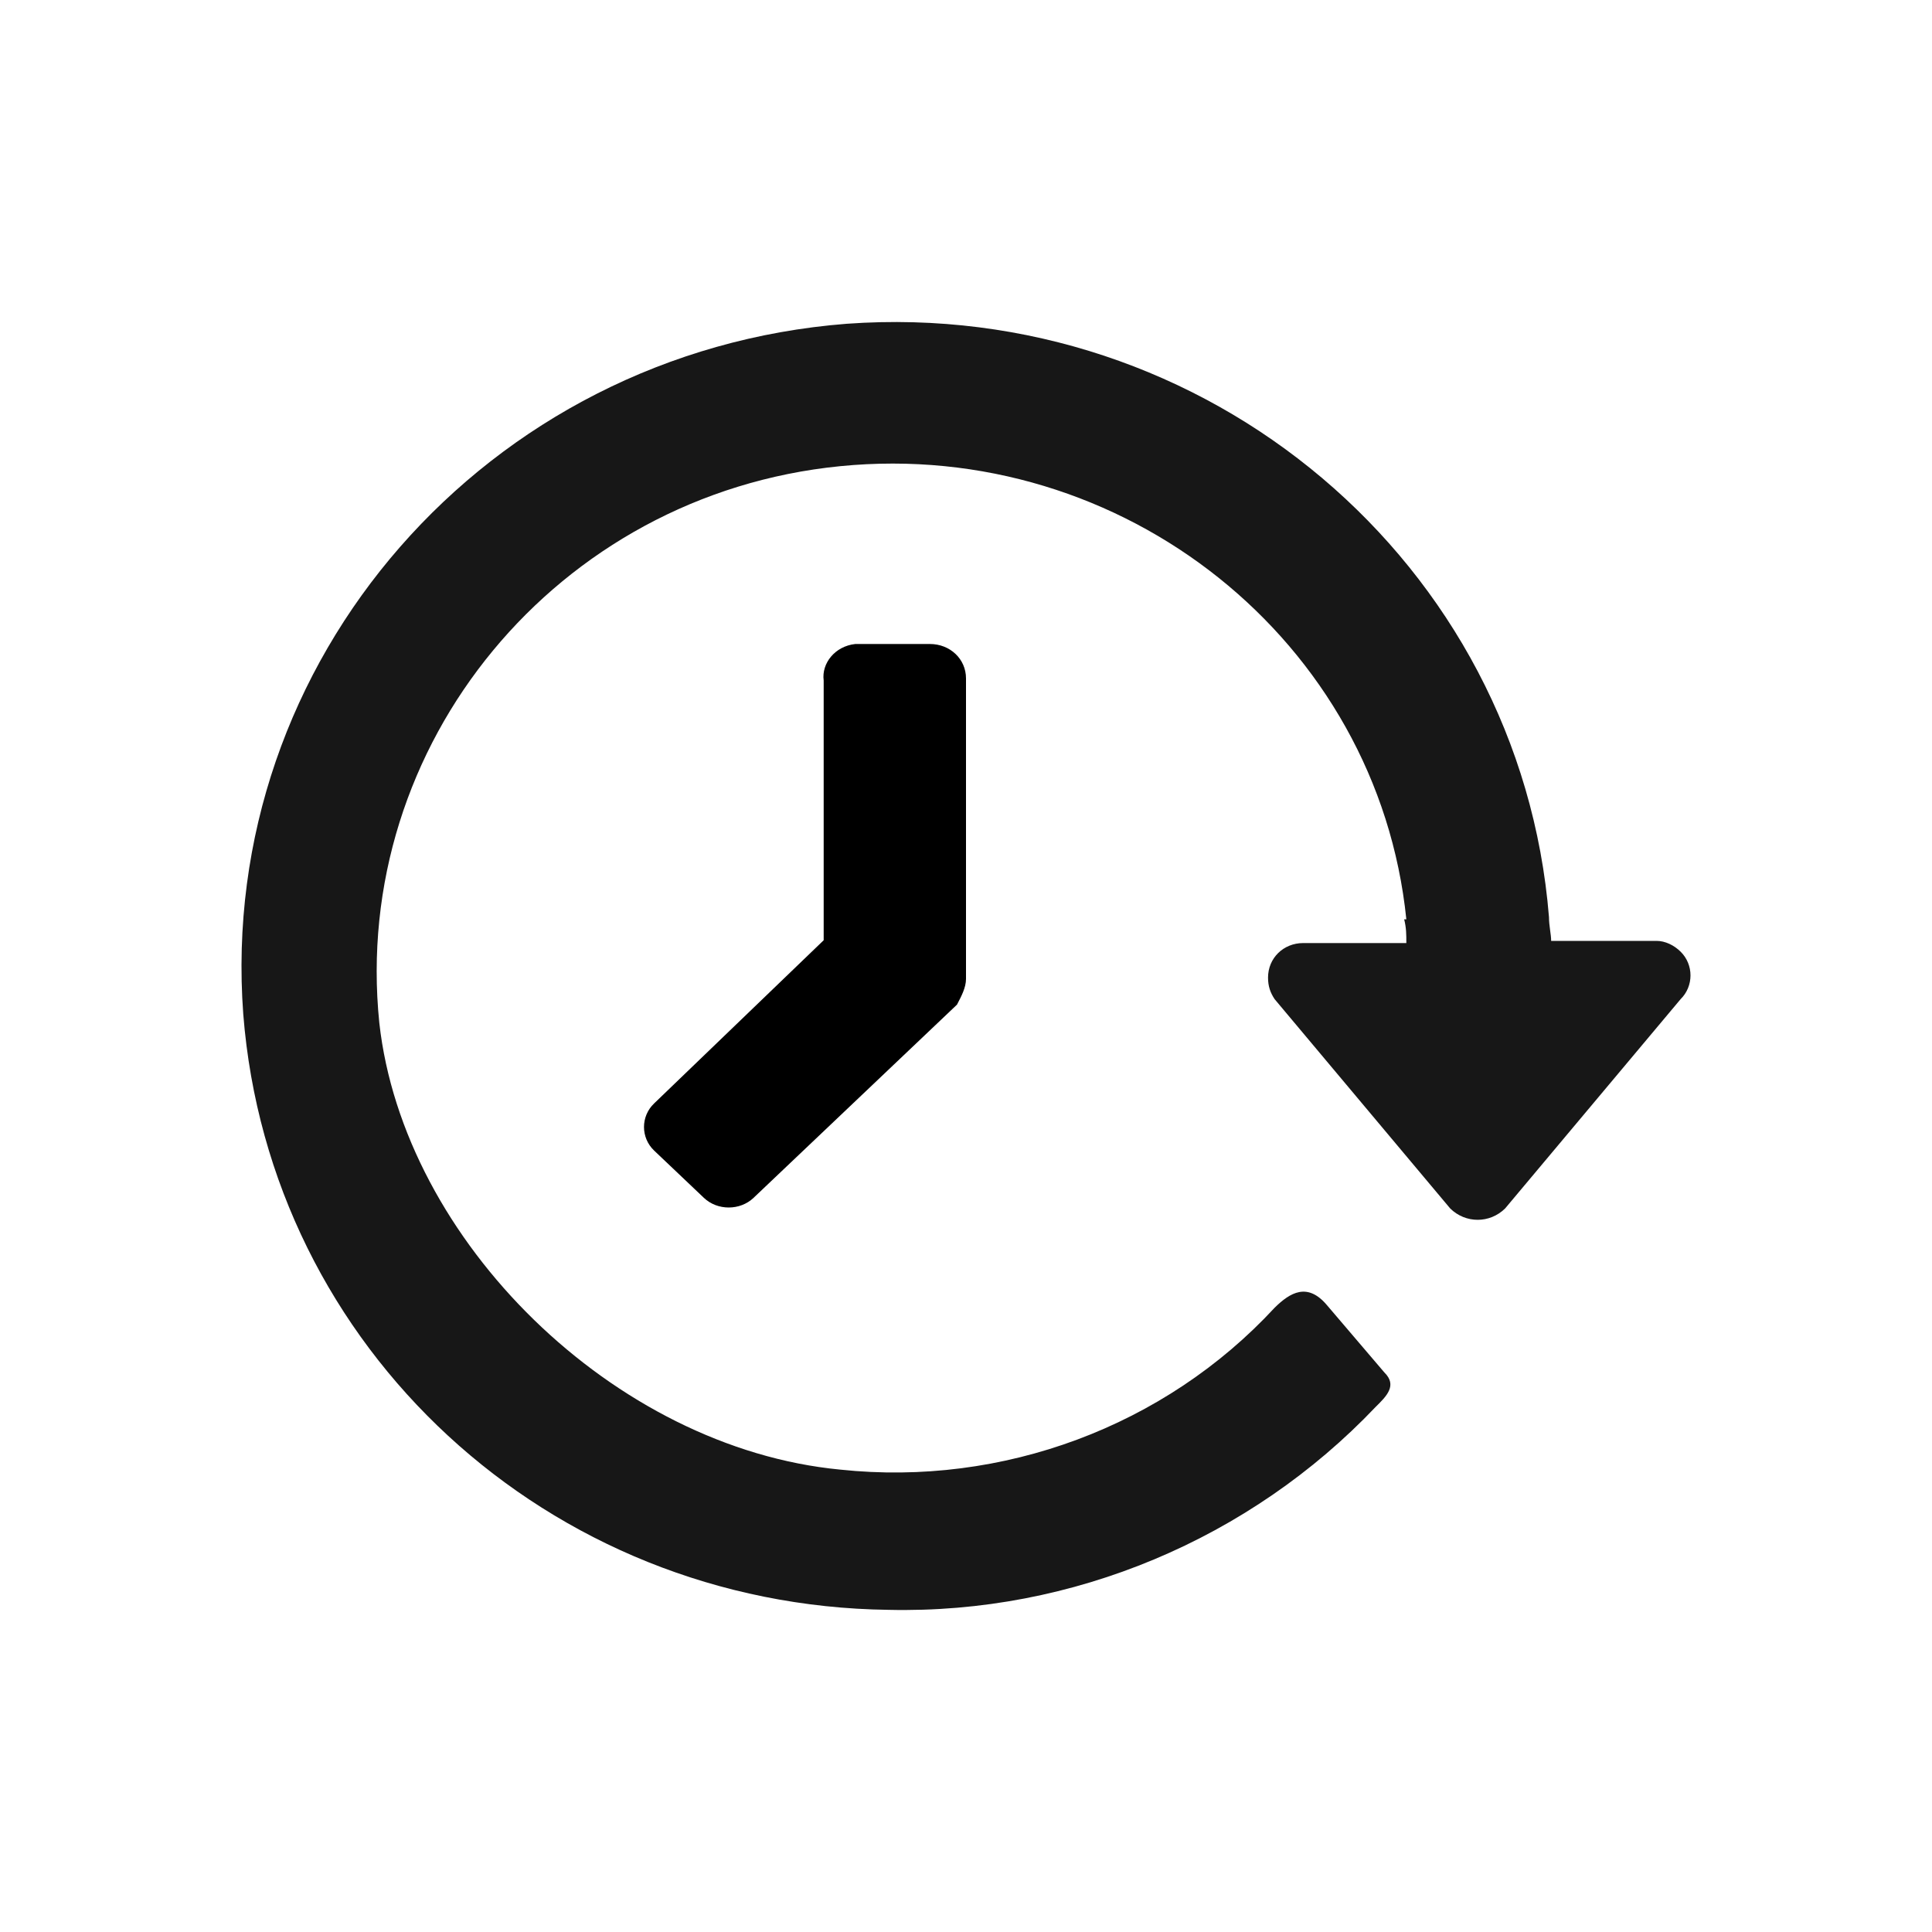
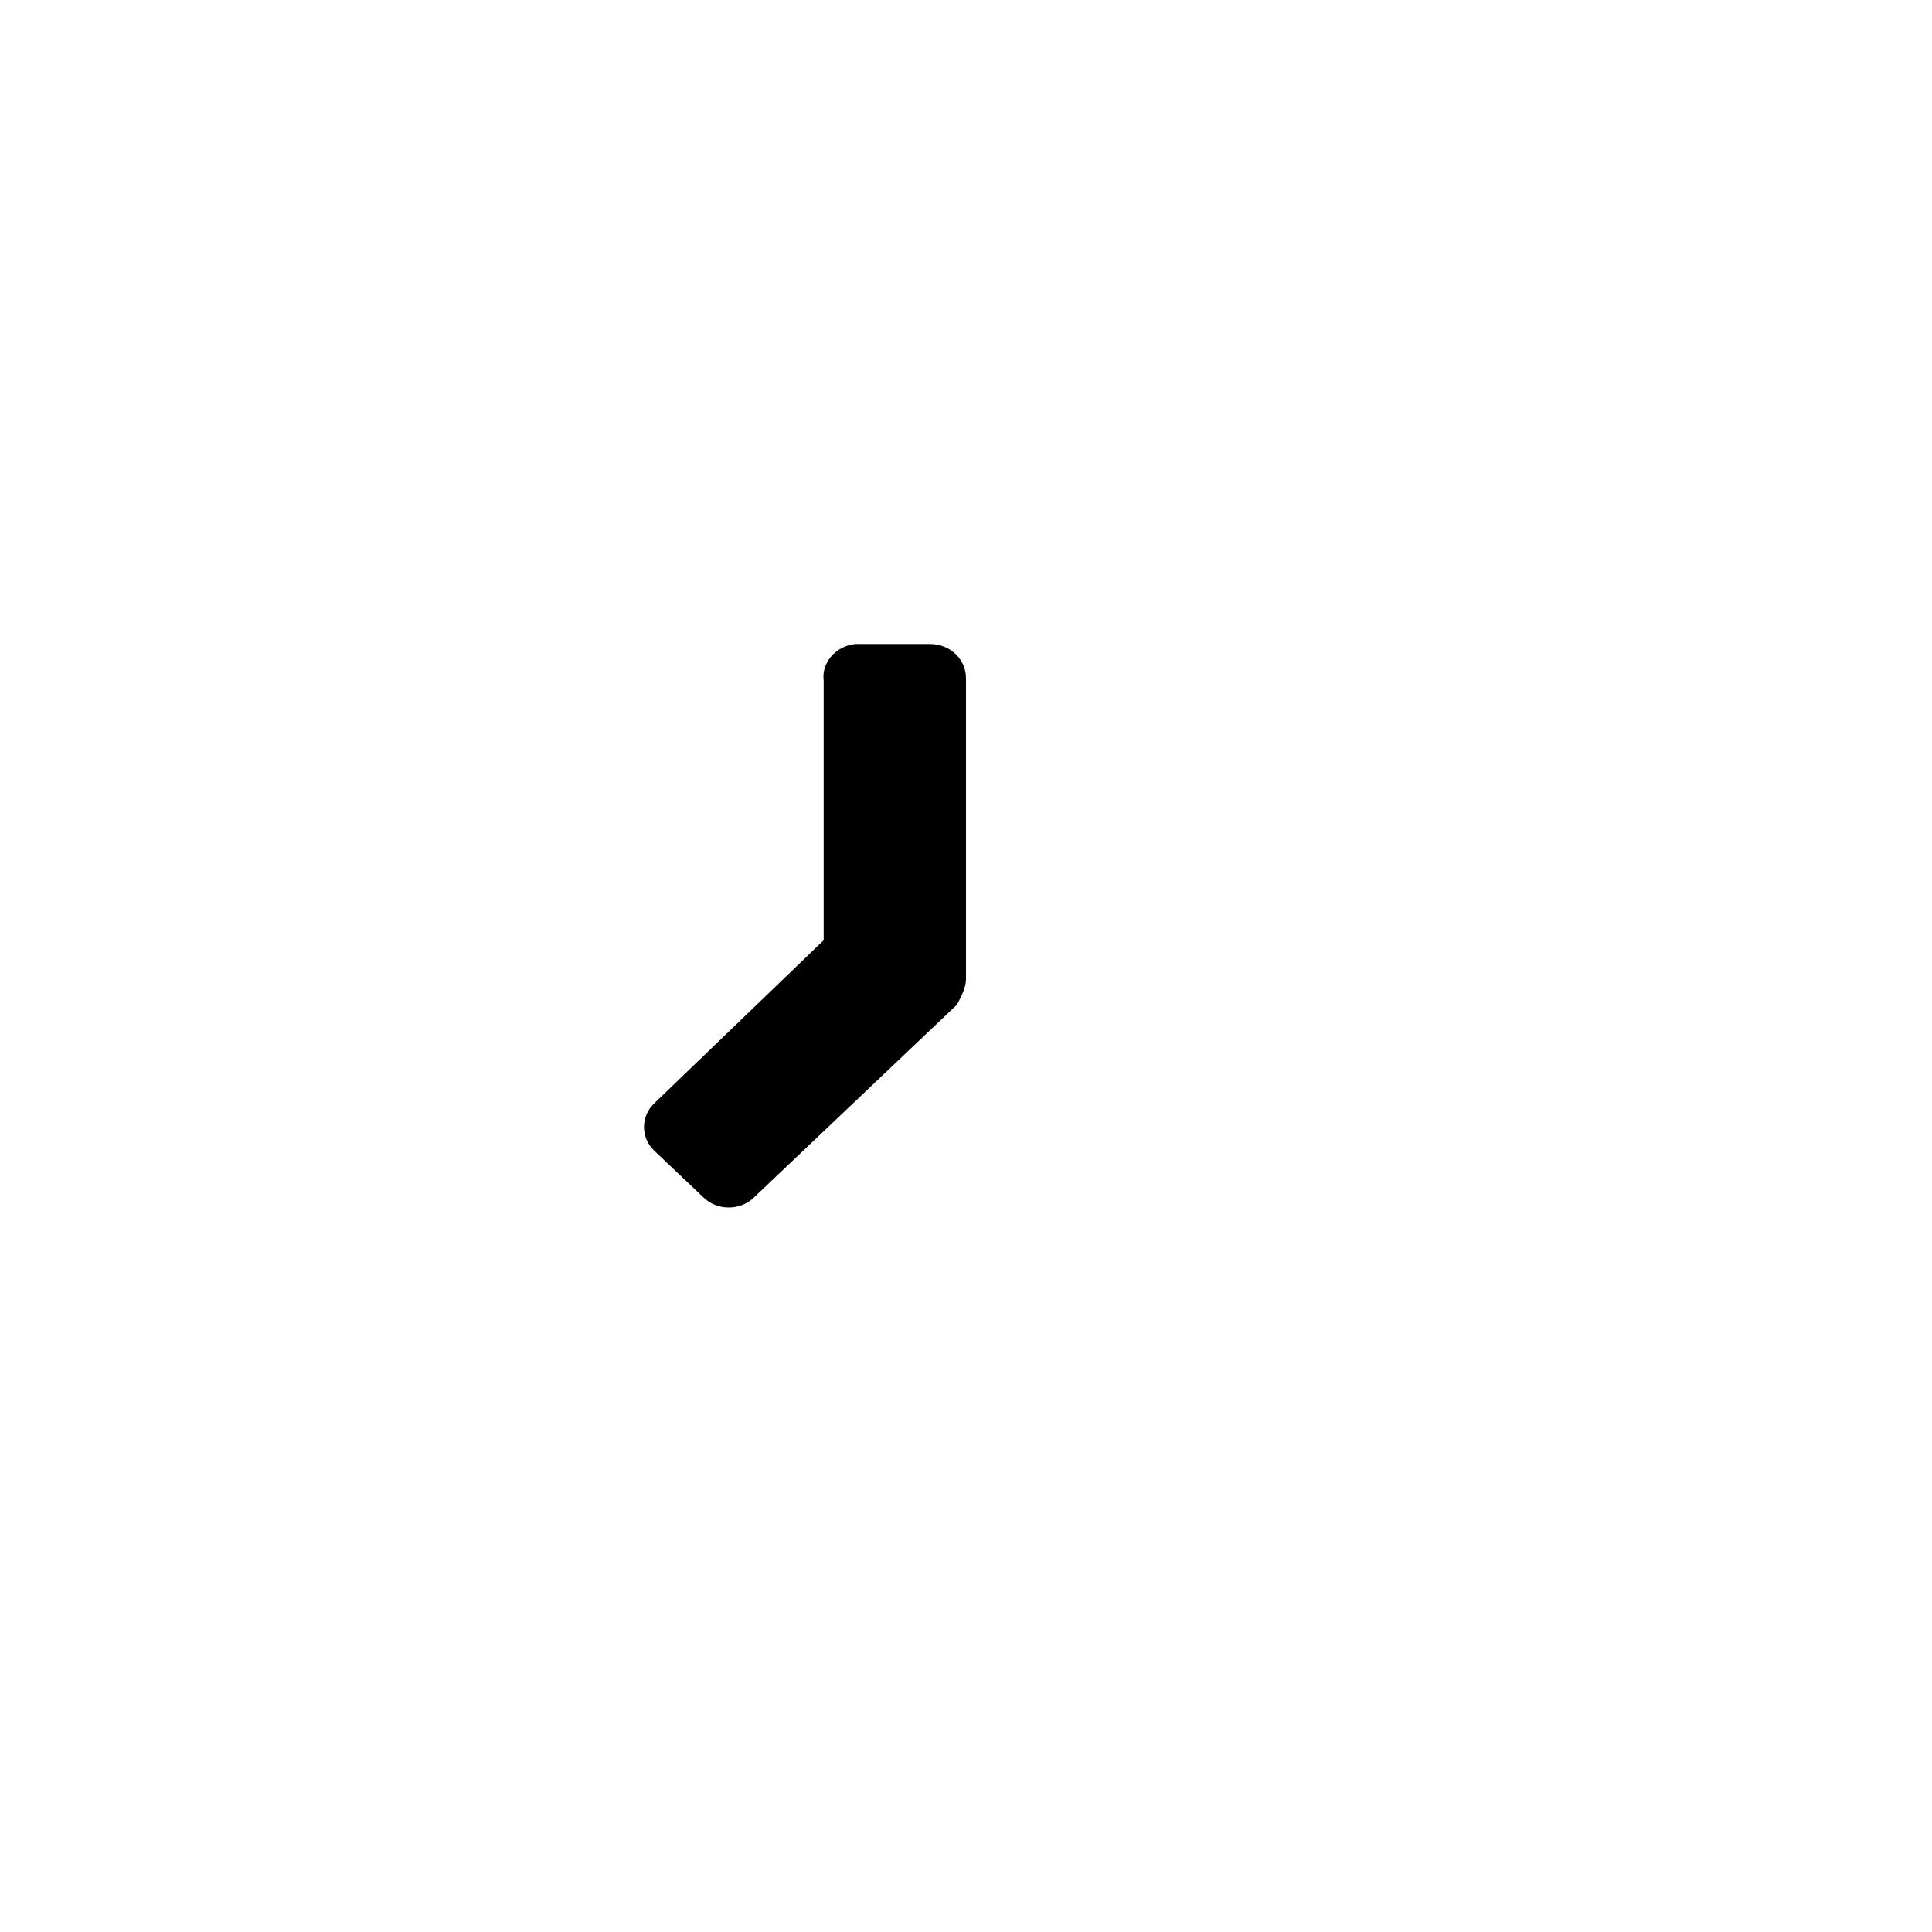
<svg xmlns="http://www.w3.org/2000/svg" width="24" height="24" viewBox="0 0 24 24" fill="none">
  <path d="M10.653 8H11.551C11.803 8 12 8.187 12 8.427V12.16C12 12.267 11.944 12.373 11.888 12.48L9.361 14.88C9.193 15.04 8.912 15.04 8.744 14.88L8.126 14.293C7.958 14.133 7.958 13.867 8.126 13.707L10.232 11.68V8.453C10.204 8.24 10.372 8.027 10.625 8C10.625 8 10.625 8 10.653 8Z" fill="black" />
-   <path d="M20.578 11.688H19.269C19.269 11.608 19.242 11.5 19.242 11.393C18.887 6.997 14.989 3.7 10.518 4.022C6.048 4.37 2.695 8.203 3.022 12.6C3.349 16.754 6.811 19.944 11.037 19.998C13.326 20.051 15.534 19.113 17.088 17.478C17.224 17.344 17.361 17.21 17.197 17.049L16.488 16.218C16.243 15.923 16.025 16.057 15.834 16.245C14.471 17.719 12.454 18.47 10.437 18.256C7.629 17.987 5.012 15.414 4.712 12.707C4.358 9.249 6.92 6.139 10.437 5.791C13.953 5.442 17.116 7.962 17.47 11.42H17.443C17.47 11.527 17.47 11.608 17.47 11.715H16.189C15.943 11.715 15.752 11.902 15.752 12.144C15.752 12.251 15.78 12.331 15.834 12.412L18.015 15.012C18.206 15.2 18.506 15.2 18.697 15.012L20.877 12.412C21.041 12.251 21.041 11.983 20.877 11.822C20.796 11.742 20.686 11.688 20.578 11.688Z" fill="#171717" />
</svg>